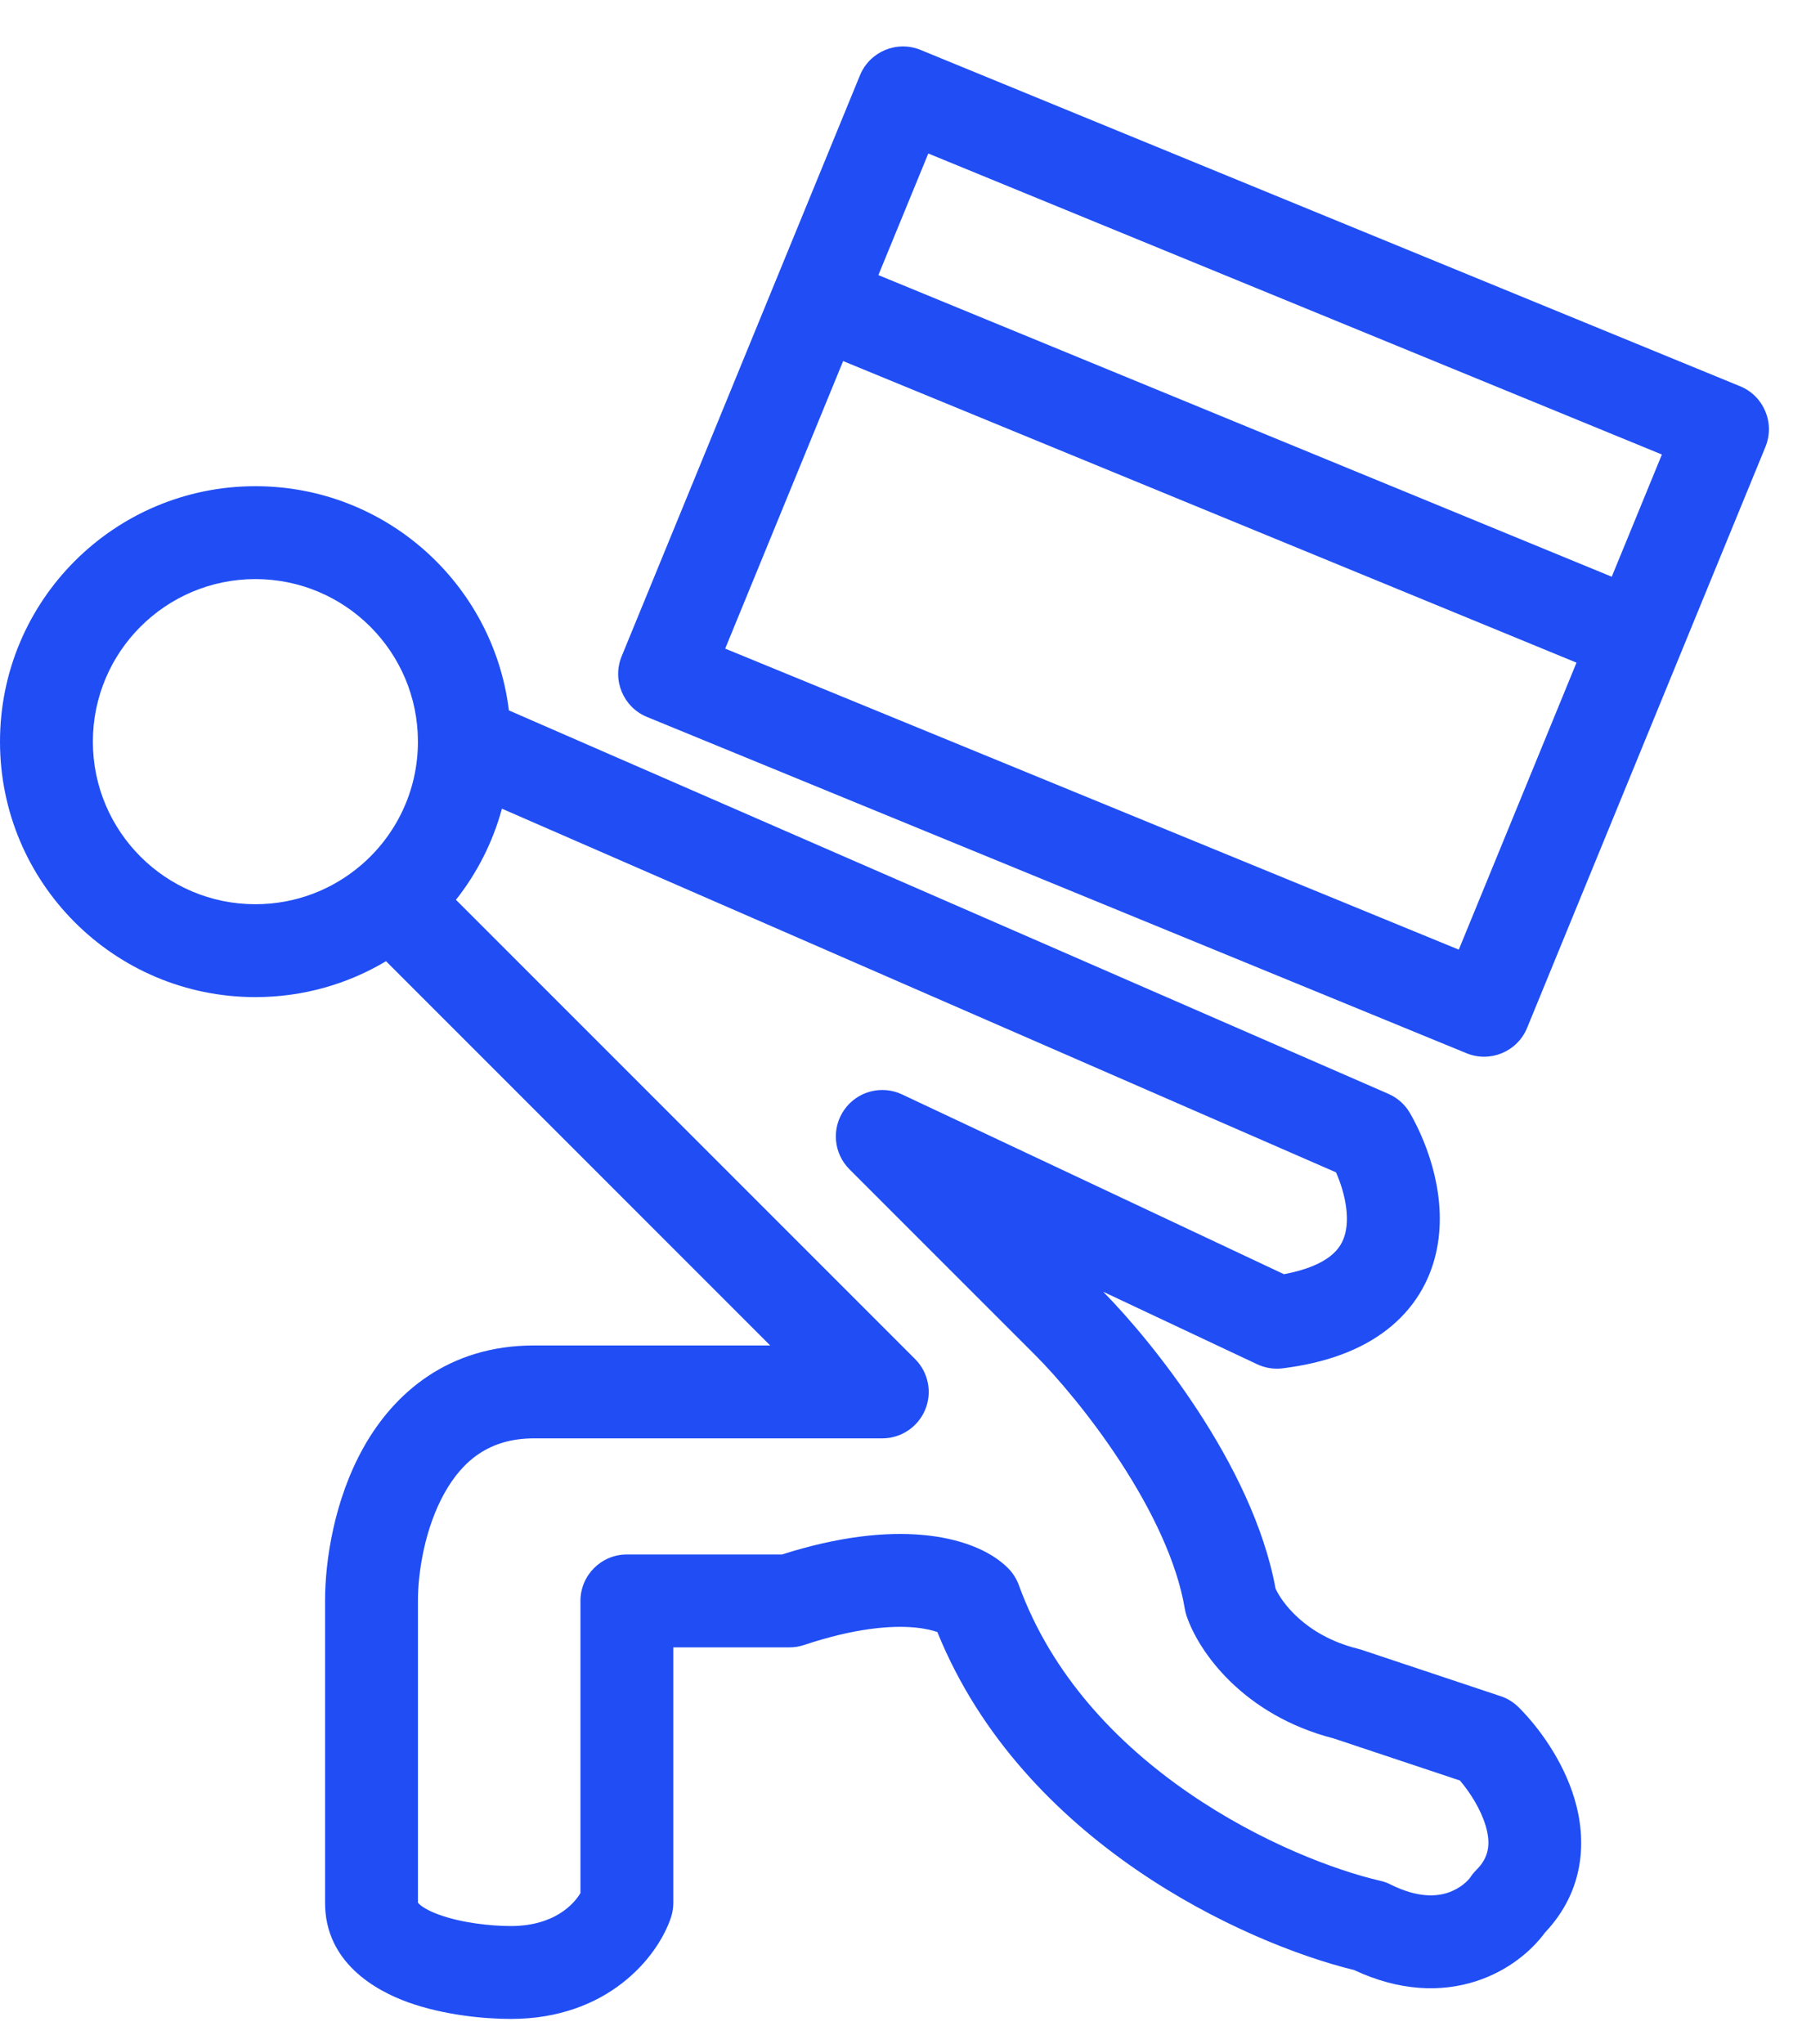
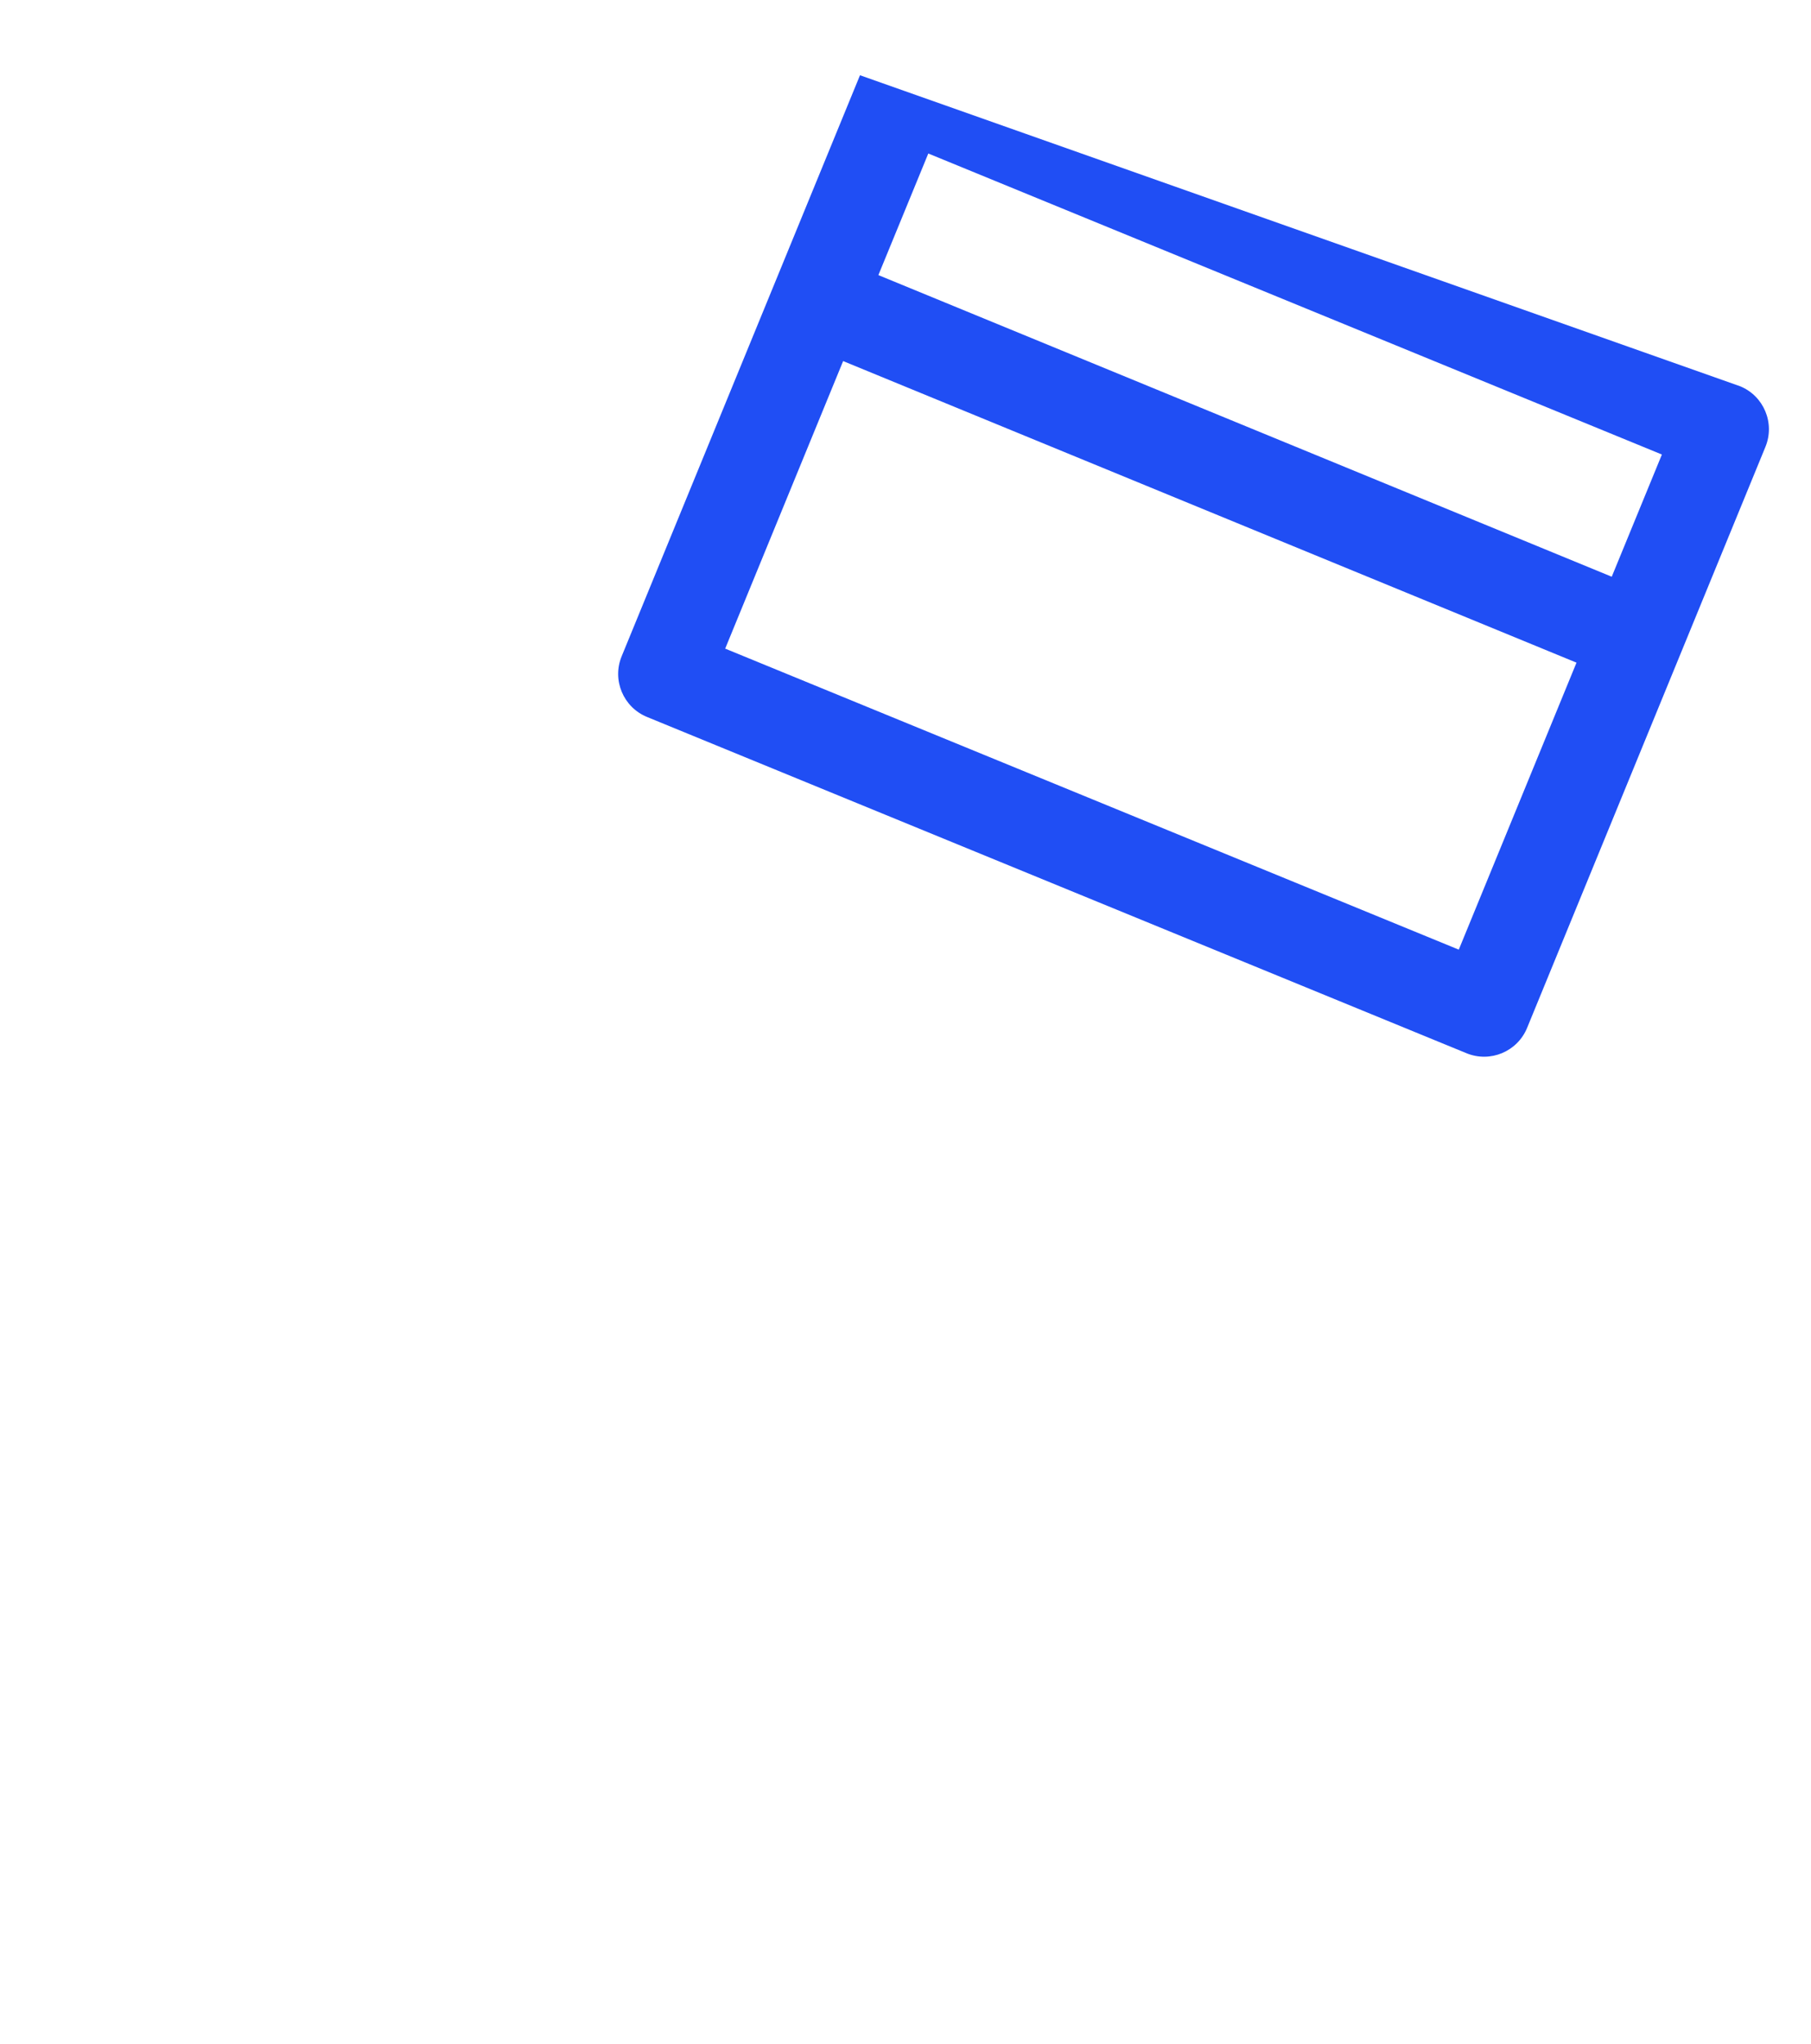
<svg xmlns="http://www.w3.org/2000/svg" width="39" height="44" viewBox="0 0 39 44" fill="none">
-   <path fill-rule="evenodd" clip-rule="evenodd" d="M5.5 12.468C3.567 12.468 2 14.035 2 15.968C2 17.901 3.567 19.468 5.5 19.468C6.368 19.468 7.16 19.153 7.772 18.63C8.525 17.987 9 17.033 9 15.968C9 14.035 7.433 12.468 5.5 12.468ZM0 15.968C0 12.931 2.462 10.468 5.5 10.468C8.31 10.468 10.627 12.575 10.959 15.295L29.9 23.551C30.097 23.637 30.261 23.785 30.368 23.972C30.76 24.658 31.188 25.825 30.925 26.978C30.786 27.588 30.455 28.174 29.87 28.628C29.299 29.072 28.545 29.345 27.624 29.46C27.436 29.484 27.245 29.453 27.074 29.373L23.758 27.812C24.304 28.366 25.096 29.296 25.813 30.397C26.527 31.494 27.219 32.84 27.469 34.202C27.586 34.465 28.085 35.209 29.242 35.498C29.267 35.504 29.292 35.511 29.316 35.519L32.316 36.519C32.464 36.568 32.597 36.651 32.707 36.761C33.12 37.173 33.656 37.887 33.908 38.732C34.168 39.603 34.136 40.694 33.272 41.608C32.977 42.009 32.47 42.437 31.779 42.658C31.034 42.897 30.137 42.873 29.163 42.416C27.962 42.122 26.18 41.429 24.471 40.255C22.784 39.095 21.111 37.423 20.186 35.138C20.09 35.104 19.929 35.061 19.687 35.039C19.191 34.995 18.413 35.051 17.316 35.417C17.214 35.451 17.108 35.468 17 35.468H14.5V40.968C14.5 41.075 14.483 41.182 14.449 41.284C14.164 42.139 13.084 43.468 11 43.468C10.43 43.468 9.556 43.386 8.786 43.109C8.09 42.858 7 42.254 7 40.968V34.468C7 33.601 7.196 32.295 7.827 31.167C8.485 29.992 9.656 28.968 11.5 28.968H16.586L8.313 20.695C7.49 21.186 6.527 21.468 5.5 21.468C2.462 21.468 0 19.006 0 15.968ZM9.819 19.373L19.707 29.261C19.993 29.547 20.079 29.977 19.924 30.351C19.769 30.724 19.404 30.968 19 30.968H11.5C10.544 30.968 9.965 31.444 9.573 32.144C9.154 32.892 9 33.835 9 34.468V40.964C9.004 40.969 9.012 40.978 9.024 40.991C9.087 41.052 9.224 41.141 9.464 41.227C9.944 41.4 10.57 41.468 11 41.468C11.936 41.468 12.359 40.996 12.5 40.758V34.468C12.5 33.916 12.948 33.468 13.5 33.468H16.841C18.072 33.076 19.076 32.977 19.863 33.047C20.648 33.116 21.311 33.365 21.707 33.761C21.81 33.864 21.89 33.989 21.94 34.126C22.648 36.072 24.062 37.546 25.604 38.606C27.149 39.669 28.757 40.27 29.725 40.494C29.802 40.511 29.877 40.538 29.947 40.574C30.53 40.865 30.928 40.831 31.171 40.753C31.447 40.664 31.618 40.489 31.668 40.413C31.704 40.358 31.746 40.307 31.793 40.261C32.066 39.988 32.109 39.695 31.992 39.304C31.885 38.948 31.658 38.592 31.44 38.335L28.718 37.428C26.788 36.931 25.816 35.578 25.551 34.784C25.535 34.735 25.522 34.684 25.514 34.632C25.346 33.629 24.805 32.515 24.137 31.489C23.477 30.475 22.746 29.628 22.293 29.175L18.293 25.175C17.949 24.831 17.902 24.291 18.182 23.893C18.461 23.495 18.986 23.356 19.426 23.563L27.65 27.434C28.16 27.339 28.465 27.187 28.643 27.049C28.837 26.898 28.931 26.727 28.975 26.533C29.06 26.161 28.96 25.67 28.771 25.241L10.809 17.411C10.612 18.136 10.271 18.801 9.819 19.373Z" fill="#204EF4" />
-   <path fill-rule="evenodd" clip-rule="evenodd" d="M18.52 1.62C18.73 1.11 19.314 0.865 19.825 1.075L37.473 8.316C37.984 8.525 38.228 9.109 38.019 9.62L32.886 22.131C32.676 22.642 32.092 22.886 31.581 22.676L13.933 15.436C13.422 15.226 13.178 14.642 13.387 14.131L18.52 1.62ZM19.991 3.305L18.916 5.923L34.709 12.417L35.789 9.786L19.991 3.305ZM33.95 14.267L18.157 7.774L15.617 13.965L31.415 20.446L33.95 14.267Z" fill="#204EF4" />
+   <path fill-rule="evenodd" clip-rule="evenodd" d="M18.52 1.62L37.473 8.316C37.984 8.525 38.228 9.109 38.019 9.62L32.886 22.131C32.676 22.642 32.092 22.886 31.581 22.676L13.933 15.436C13.422 15.226 13.178 14.642 13.387 14.131L18.52 1.62ZM19.991 3.305L18.916 5.923L34.709 12.417L35.789 9.786L19.991 3.305ZM33.95 14.267L18.157 7.774L15.617 13.965L31.415 20.446L33.95 14.267Z" fill="#204EF4" />
</svg>